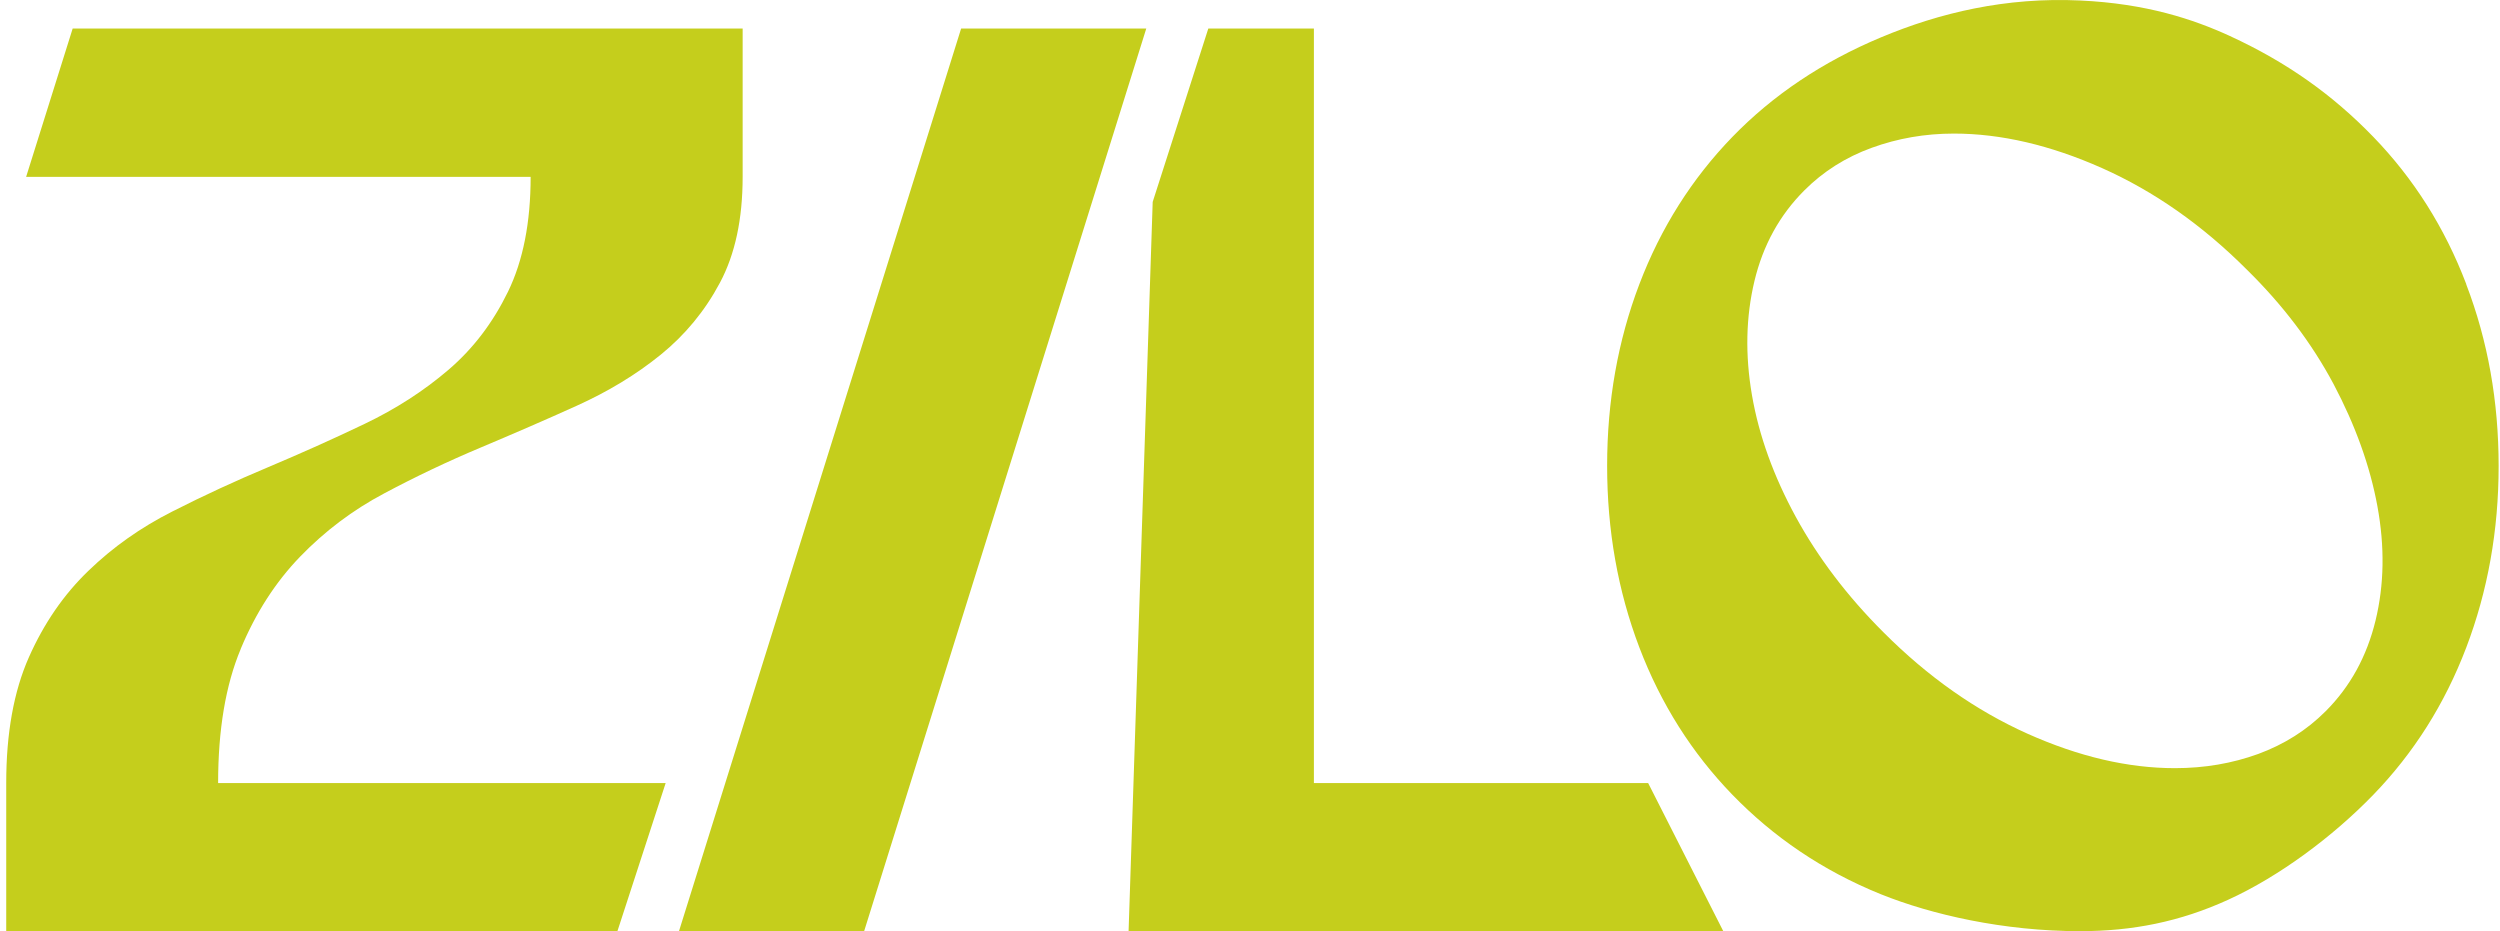
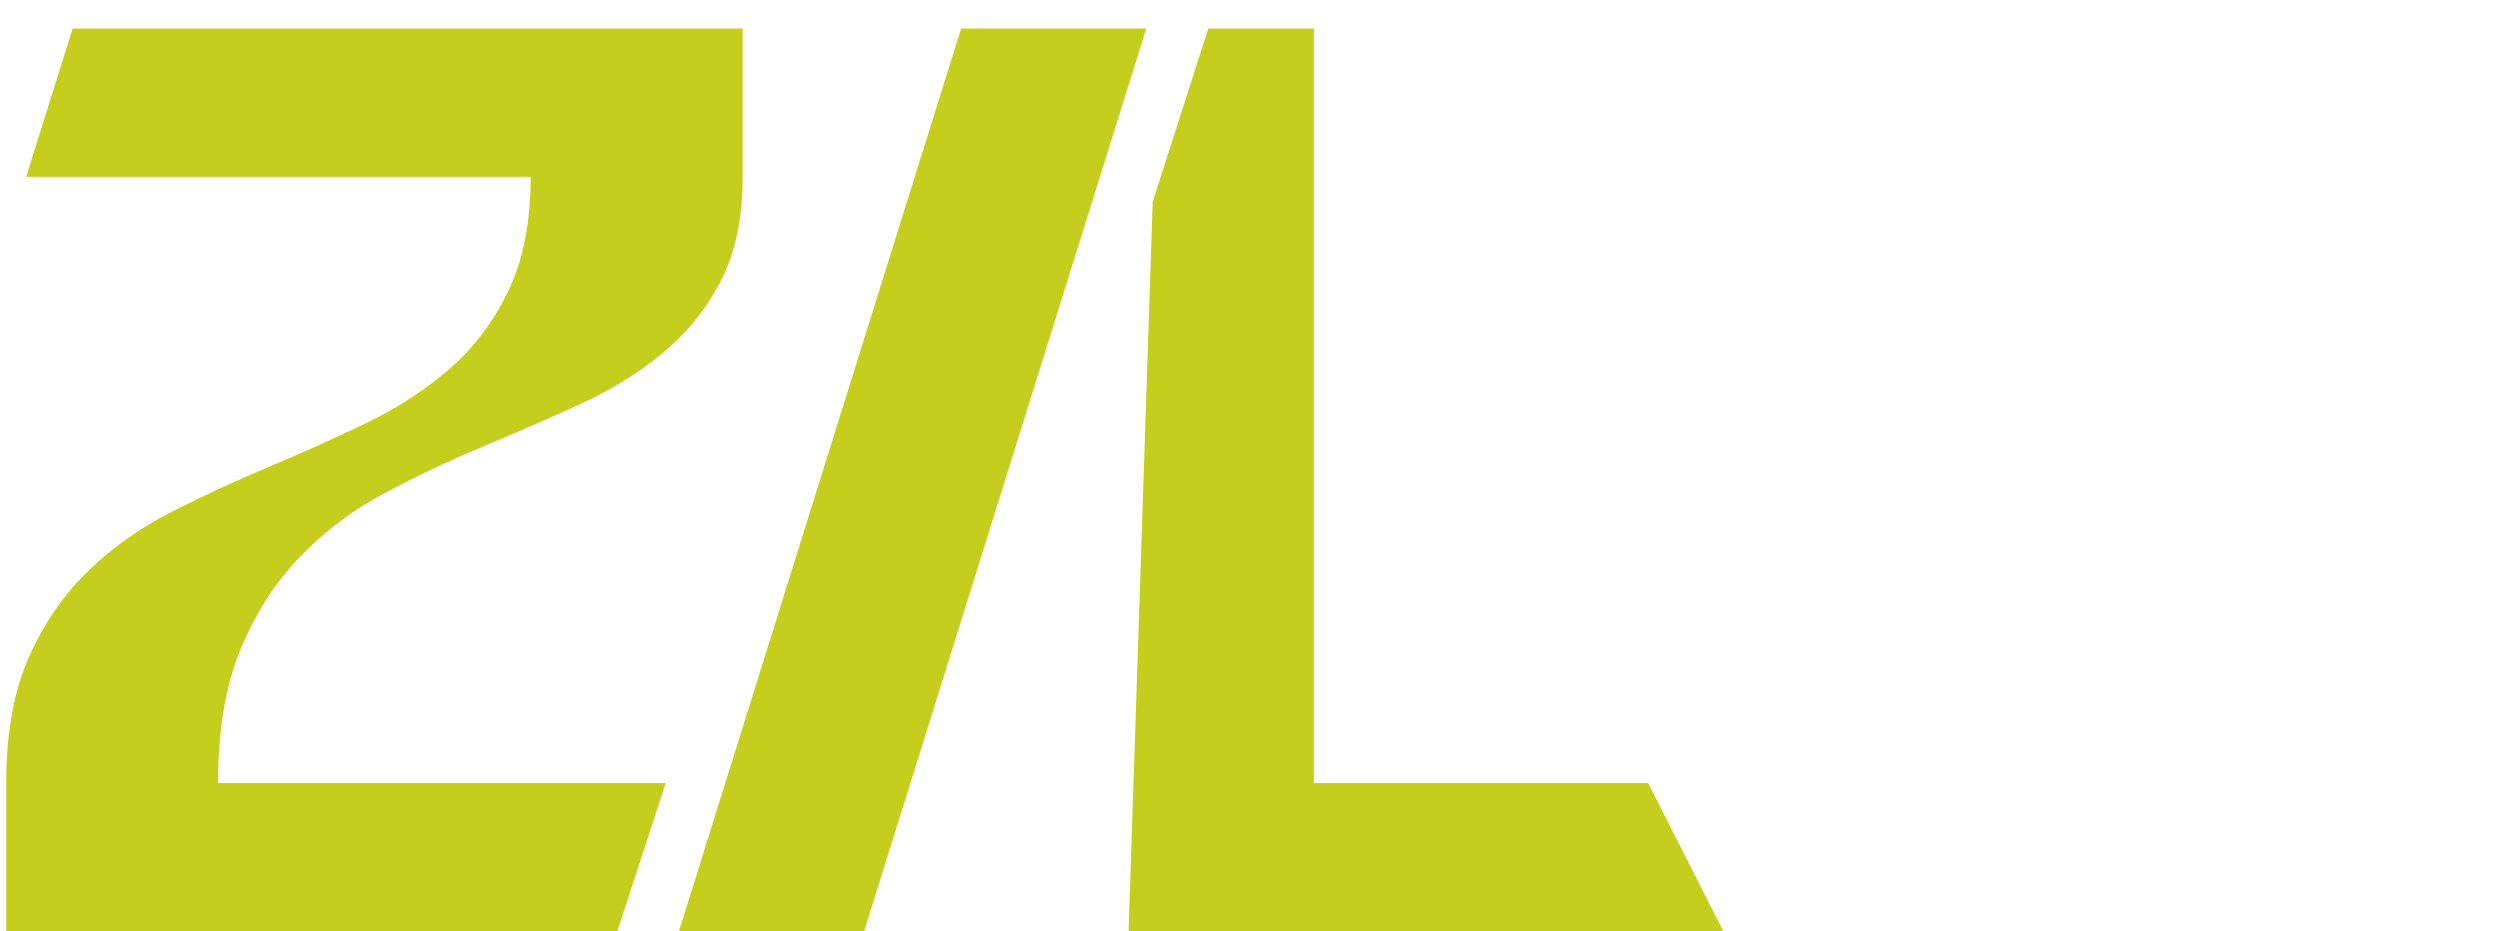
<svg xmlns="http://www.w3.org/2000/svg" width="102" height="38" viewBox="0 0 102 38" fill="none">
  <path d="M9.822 26.472C10.437 25 11.242 23.748 12.248 22.708C13.248 21.674 14.39 20.811 15.674 20.131C16.958 19.446 18.265 18.826 19.602 18.264C20.934 17.703 22.247 17.136 23.525 16.557C24.809 15.978 25.951 15.286 26.951 14.477C27.951 13.667 28.762 12.686 29.377 11.528C29.993 10.37 30.3 8.934 30.3 7.215V1.164L2.965 1.164L1.066 7.215H21.65C21.65 9.076 21.342 10.636 20.727 11.9C20.111 13.165 19.307 14.223 18.301 15.085C17.301 15.942 16.159 16.681 14.875 17.295C13.591 17.91 12.283 18.495 10.952 19.056C9.615 19.617 8.307 20.22 7.029 20.87C5.745 21.52 4.603 22.324 3.603 23.293C2.603 24.256 1.792 25.432 1.177 26.82C0.562 28.209 0.254 29.917 0.254 31.949V38H25.188L27.159 31.949H8.899C8.899 29.775 9.206 27.949 9.822 26.478V26.472Z" fill="#C5CE1C" />
  <path d="M39.214 1.164L27.7 38H35.254L46.768 1.164H39.214Z" fill="#C5CE1C" />
  <path d="M53.607 31.948V1.164H49.299L47.03 8.238L46.046 38H70.314L67.244 31.948H53.607Z" fill="#C5CE1C" />
-   <path d="M100.623 11.591C99.746 9.288 98.479 7.286 96.827 5.58C95.175 3.875 93.321 2.548 90.982 1.47C89.49 0.784 87.565 0.144 84.865 0.02C81.844 -0.123 79.132 0.523 76.745 1.524C74.353 2.525 72.334 3.881 70.681 5.586C69.029 7.292 67.762 9.293 66.885 11.597C66.009 13.901 65.571 16.37 65.571 19.006C65.571 21.641 66.009 24.11 66.885 26.414C67.762 28.718 69.029 30.719 70.681 32.425C72.334 34.13 74.341 35.516 76.745 36.487C78.806 37.316 81.749 37.992 84.865 37.992C87.002 37.992 88.945 37.607 90.905 36.712C92.995 35.759 95.175 34.136 96.827 32.431C98.479 30.725 99.746 28.724 100.623 26.42C101.499 24.116 101.944 21.647 101.944 19.012C101.944 16.376 101.505 13.907 100.623 11.603V11.591ZM96.922 25.318C96.566 26.781 95.891 28.013 94.885 29.02C94.109 29.796 93.197 30.37 92.137 30.761C91.077 31.146 89.946 31.341 88.737 31.341C86.825 31.341 84.817 30.873 82.715 29.932C80.618 28.99 78.658 27.616 76.846 25.798C75.366 24.323 74.175 22.748 73.269 21.09C72.363 19.426 71.765 17.774 71.481 16.127C71.197 14.481 71.232 12.93 71.581 11.467C71.931 10.004 72.612 8.772 73.619 7.766C74.388 6.996 75.306 6.415 76.366 6.03C77.426 5.645 78.54 5.45 79.718 5.45C81.631 5.45 83.65 5.918 85.765 6.859C87.879 7.801 89.845 9.175 91.657 10.987C93.132 12.432 94.316 13.995 95.21 15.671C96.099 17.353 96.697 19.012 96.999 20.658C97.301 22.304 97.277 23.856 96.922 25.318Z" fill="#C5CE1C" />
</svg>